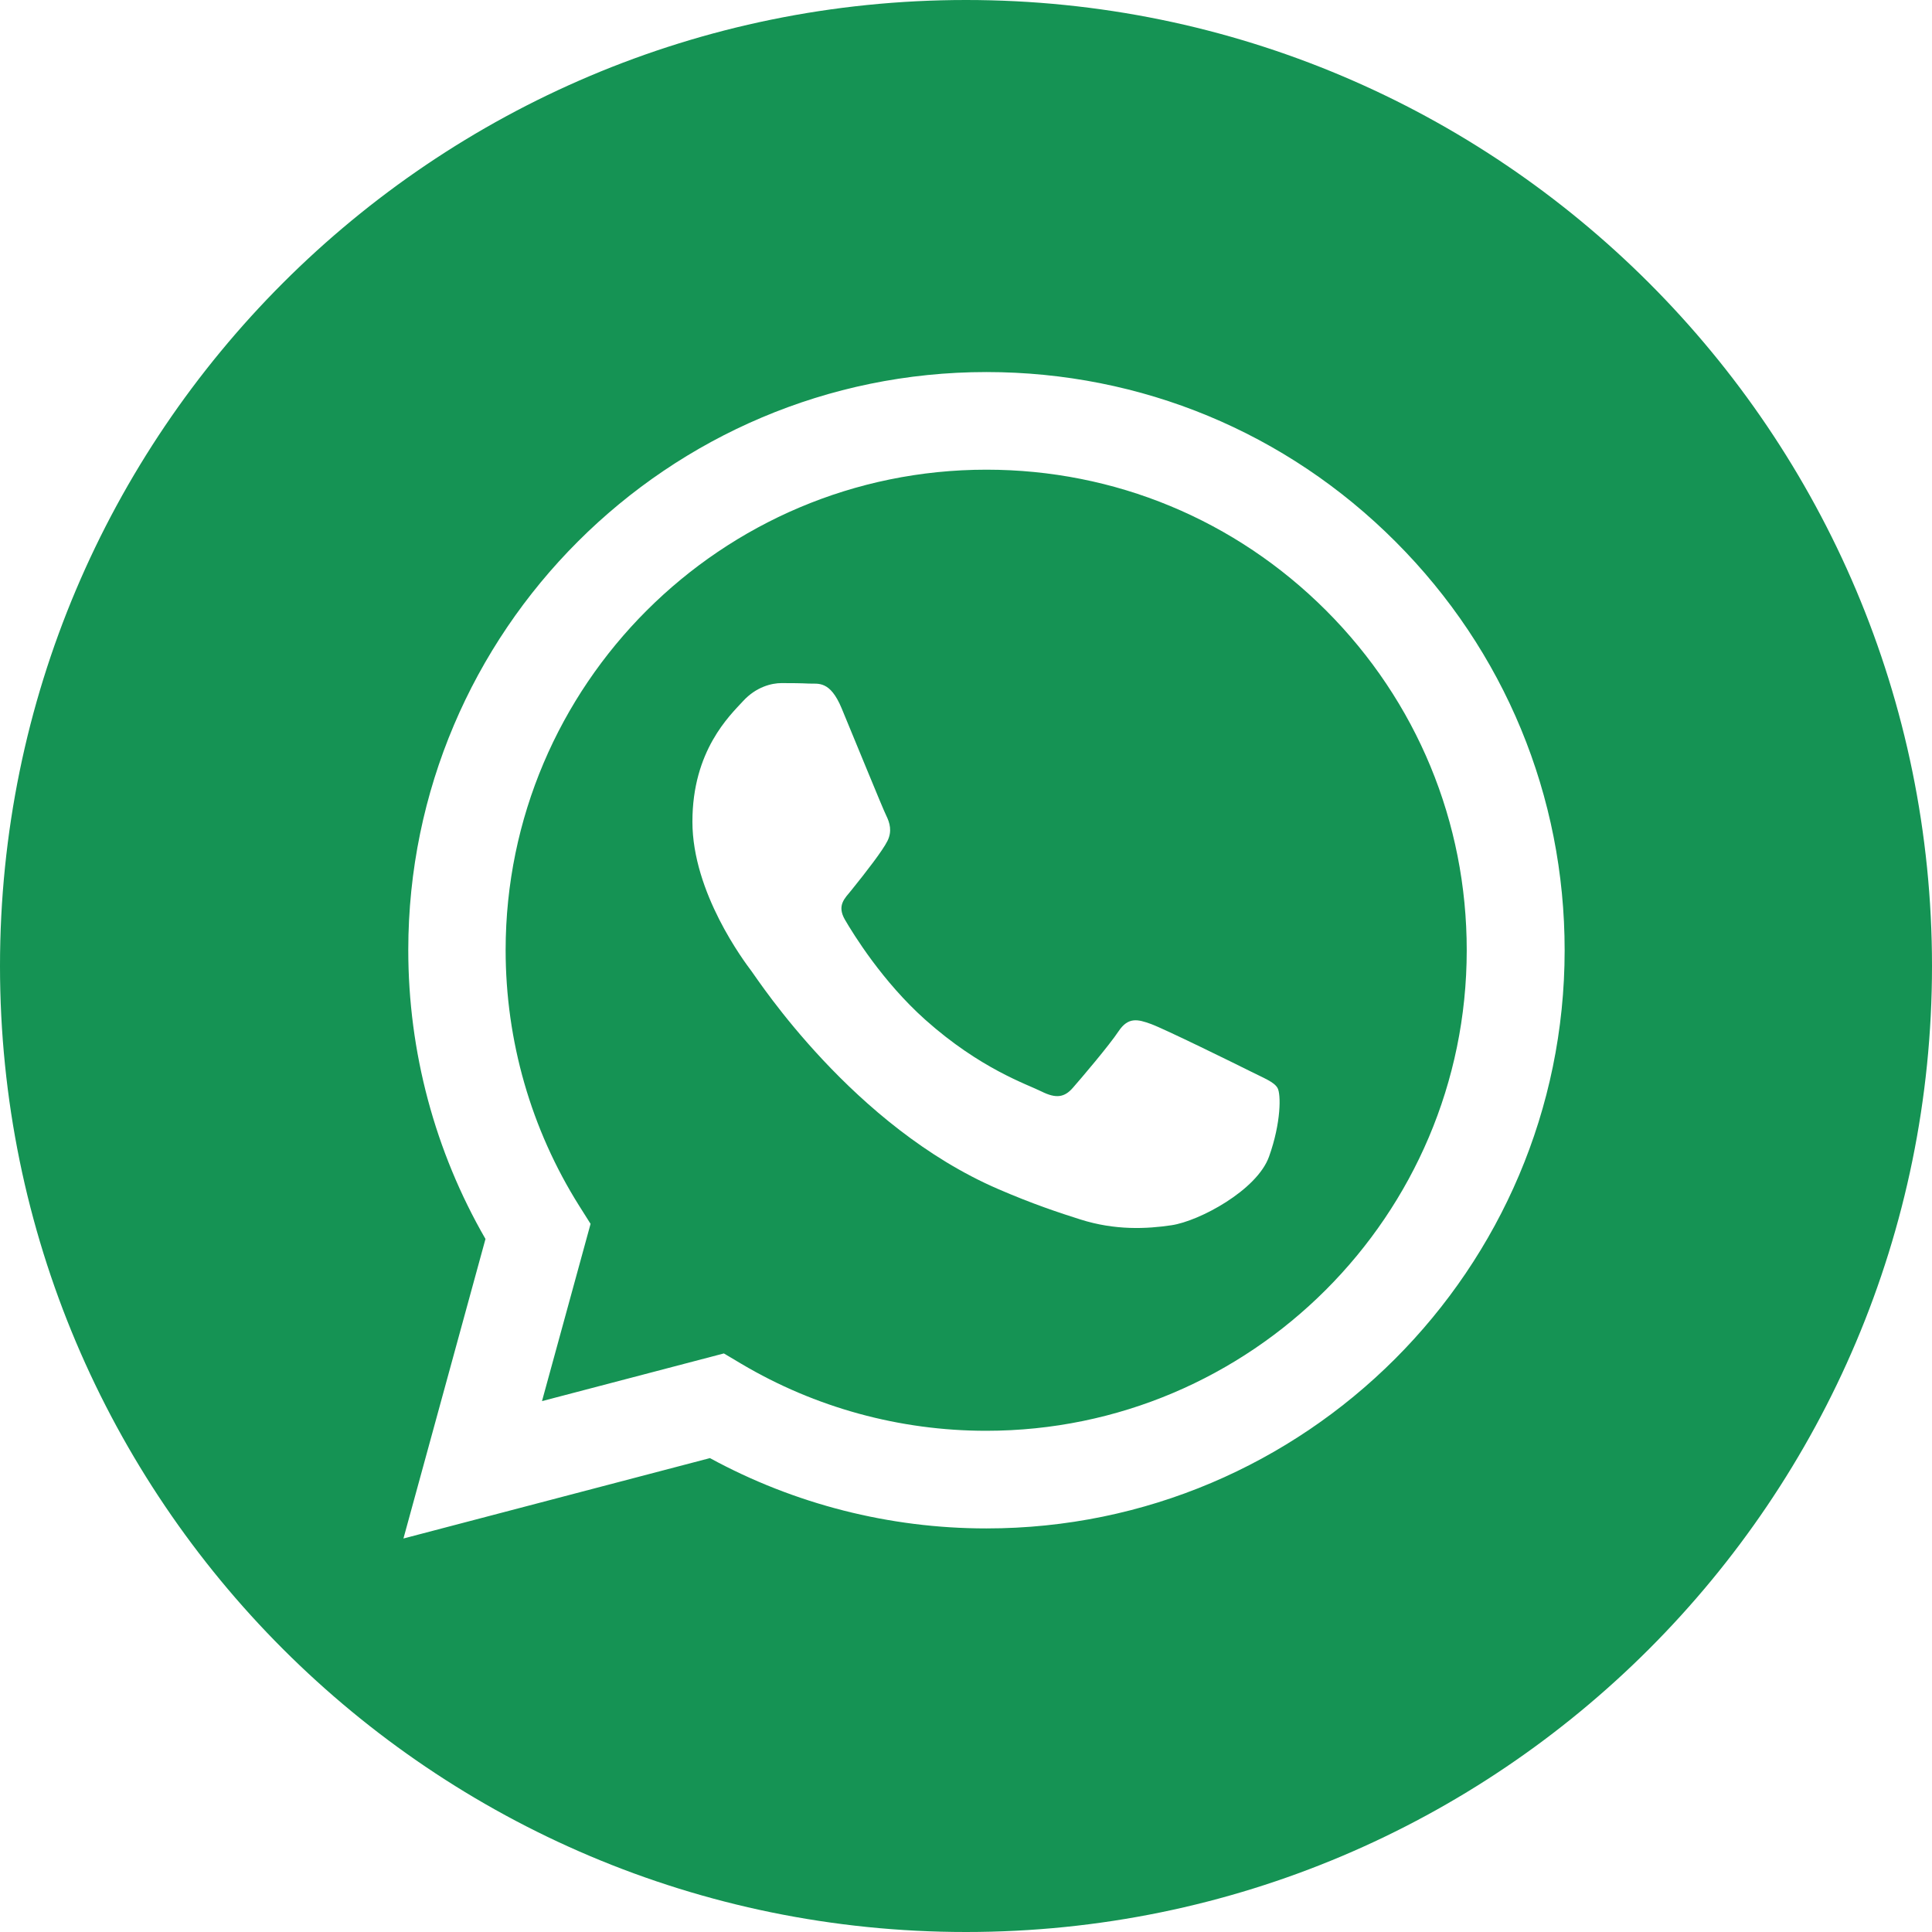
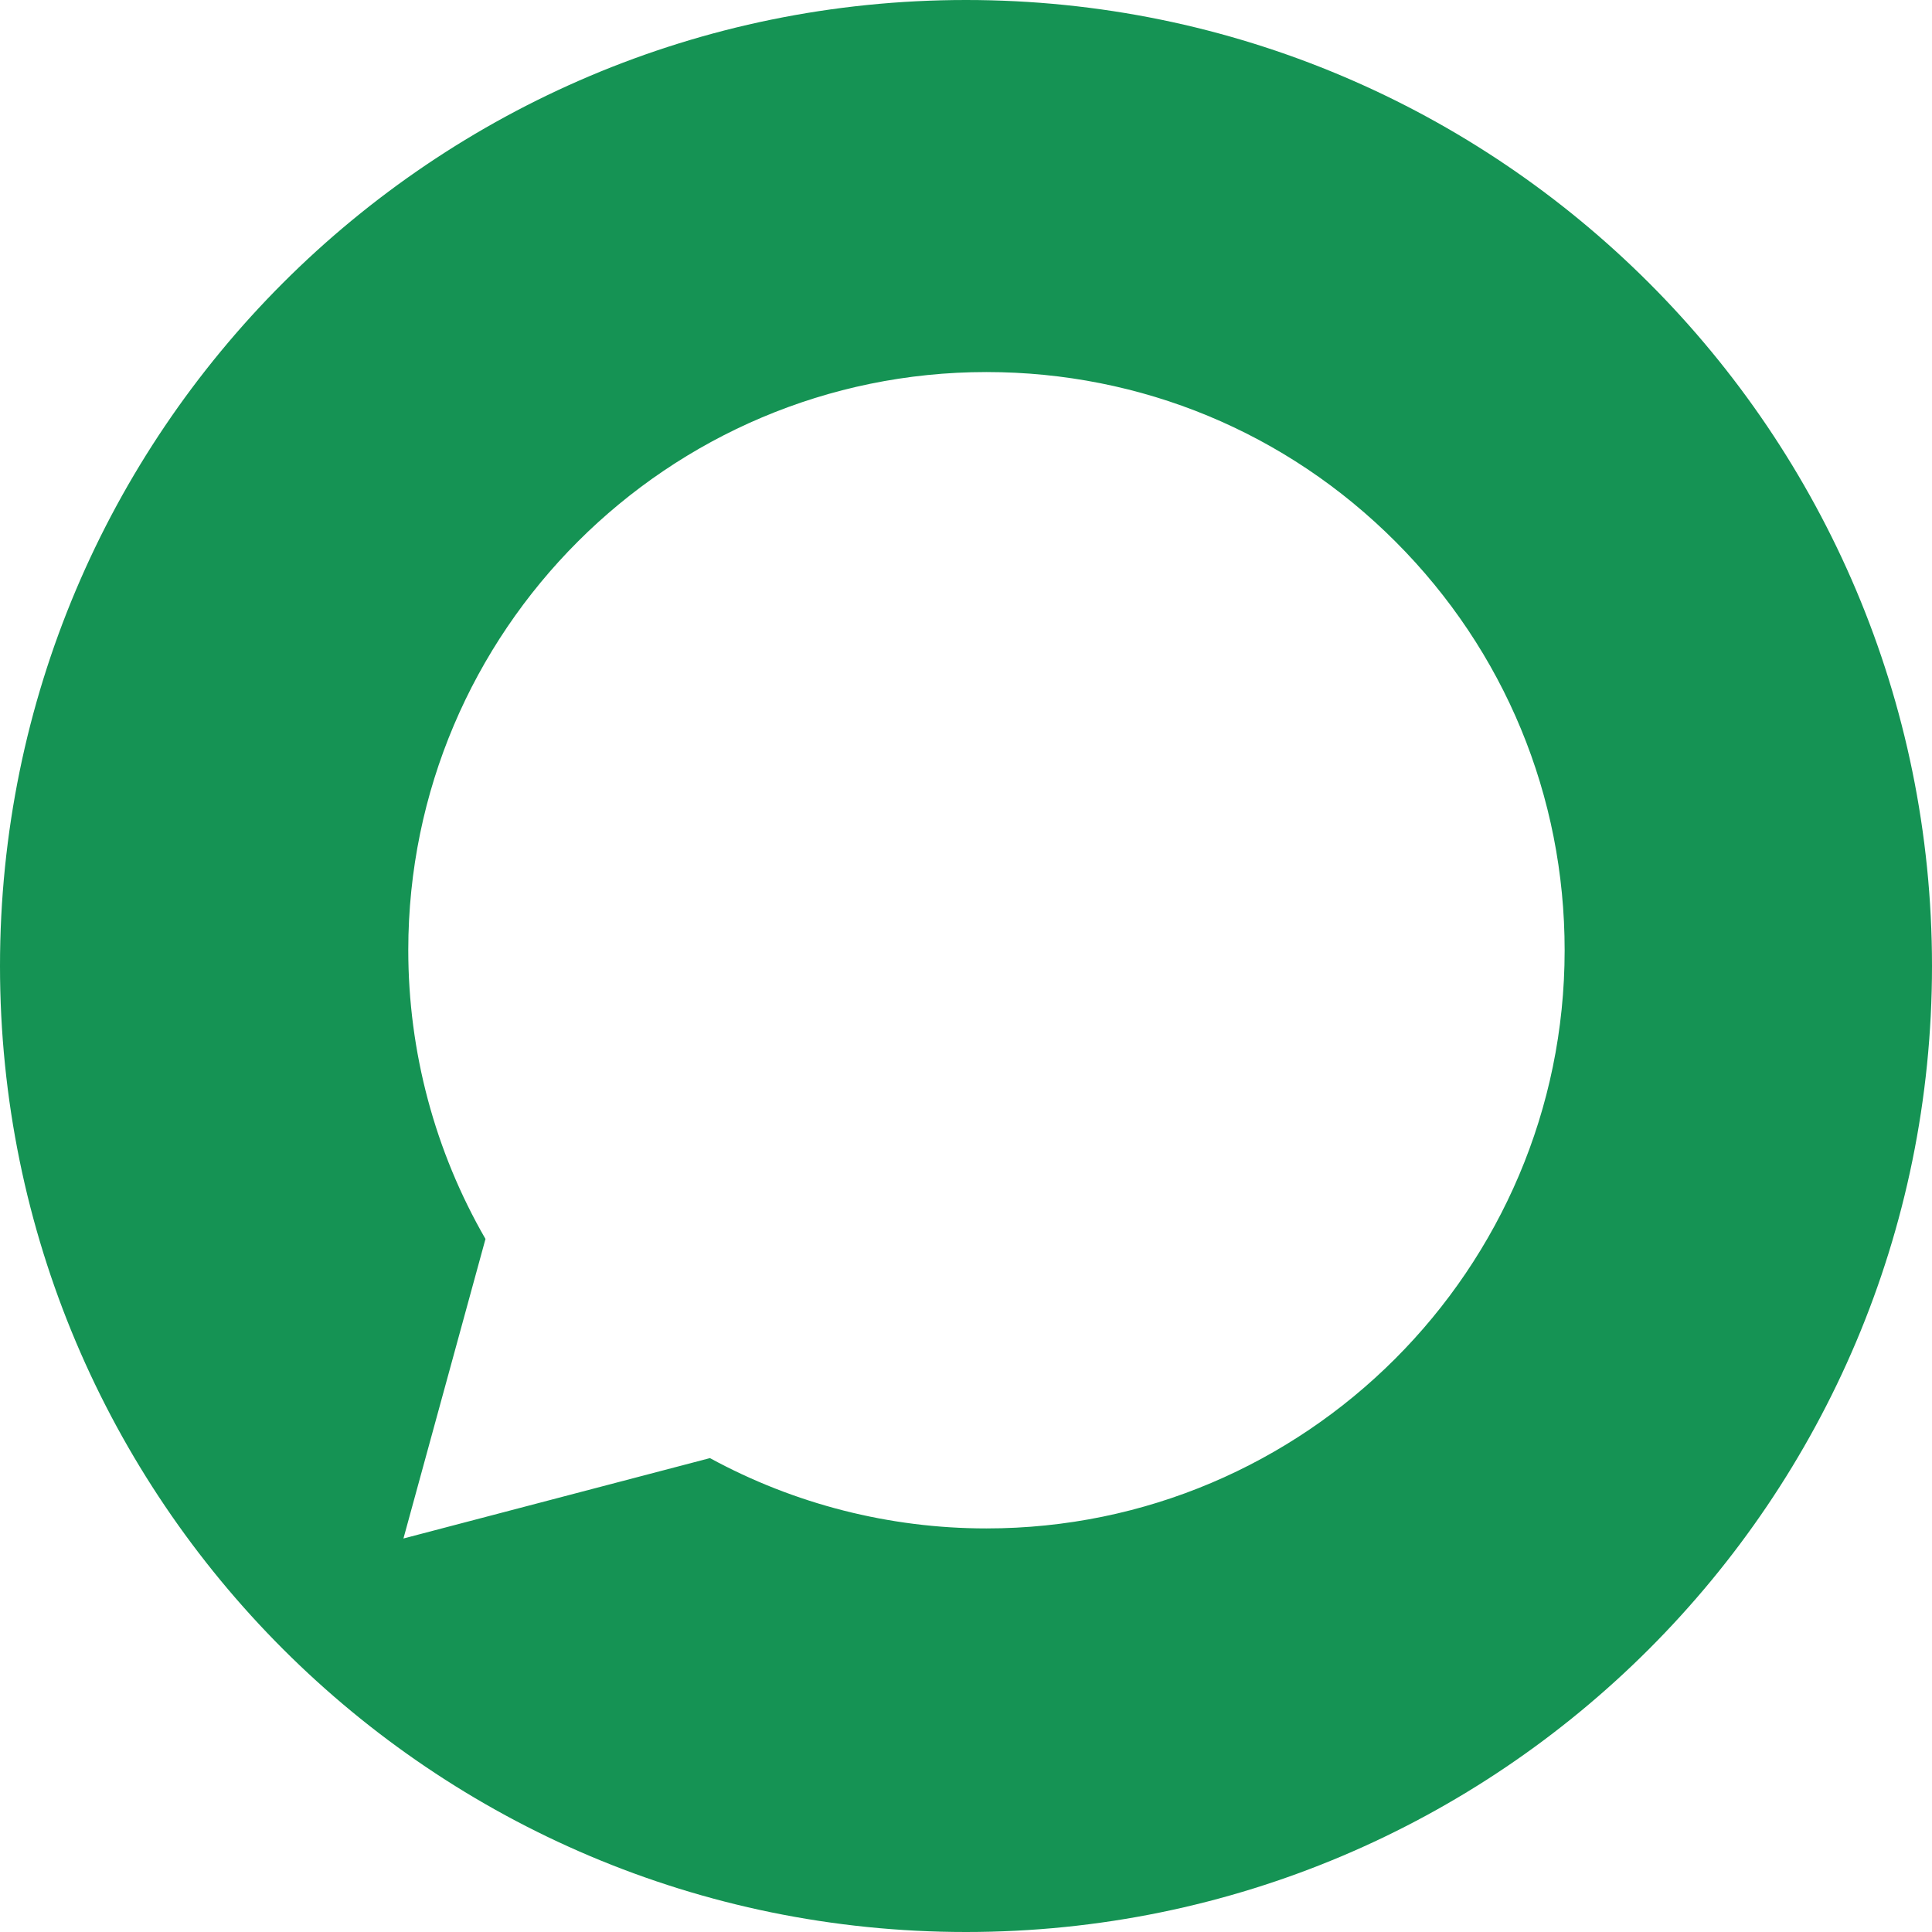
<svg xmlns="http://www.w3.org/2000/svg" width="28" height="28" viewBox="0 0 28 28" fill="none">
  <g clip-path="url(#clip0_1839_989)">
    <path d="M14 0C6.269 0 0 6.269 0 14C0 21.731 6.269 28 14 28C21.731 28 28 21.731 28 14C28 6.269 21.731 0 14 0ZM14.297 22.151C14.296 22.151 14.297 22.151 14.297 22.151H14.293C12.891 22.151 11.513 21.799 10.289 21.132L5.847 22.297L7.036 17.956C6.303 16.686 5.917 15.244 5.917 13.768C5.919 9.149 9.678 5.392 14.297 5.392C16.538 5.393 18.642 6.265 20.224 7.849C21.806 9.432 22.677 11.537 22.676 13.775C22.674 18.393 18.915 22.151 14.297 22.151Z" fill="#159354" />
-     <path d="M14.296 6.807C10.454 6.807 7.33 9.93 7.328 13.768C7.328 15.084 7.696 16.365 8.393 17.474L8.559 17.737L7.855 20.306L10.491 19.615L10.745 19.766C11.814 20.4 13.04 20.736 14.29 20.736H14.293C18.131 20.736 21.256 17.613 21.257 13.774C21.258 11.914 20.534 10.164 19.219 8.848C17.904 7.533 16.156 6.807 14.296 6.807ZM18.392 16.762C18.218 17.25 17.381 17.697 16.979 17.757C16.618 17.811 16.162 17.833 15.66 17.674C15.356 17.578 14.966 17.449 14.467 17.233C12.366 16.326 10.995 14.213 10.89 14.073C10.785 13.933 10.035 12.938 10.035 11.908C10.035 10.877 10.576 10.371 10.768 10.162C10.96 9.952 11.187 9.9 11.326 9.9C11.466 9.9 11.605 9.901 11.727 9.907C11.856 9.913 12.029 9.858 12.198 10.266C12.373 10.685 12.792 11.716 12.844 11.82C12.896 11.925 12.931 12.047 12.862 12.187C12.792 12.327 12.56 12.628 12.338 12.903C12.245 13.018 12.124 13.12 12.246 13.33C12.368 13.539 12.789 14.225 13.411 14.78C14.211 15.493 14.886 15.714 15.095 15.819C15.304 15.923 15.426 15.906 15.548 15.766C15.67 15.627 16.072 15.155 16.211 14.946C16.351 14.736 16.49 14.771 16.682 14.841C16.874 14.911 17.904 15.417 18.113 15.522C18.322 15.627 18.462 15.679 18.514 15.766C18.567 15.854 18.567 16.273 18.392 16.762Z" fill="#159354" />
  </g>
  <defs>
    <clipPath id="clip0_1839_989">
      <rect width="28" height="28" fill="white" />
    </clipPath>
  </defs>
</svg>